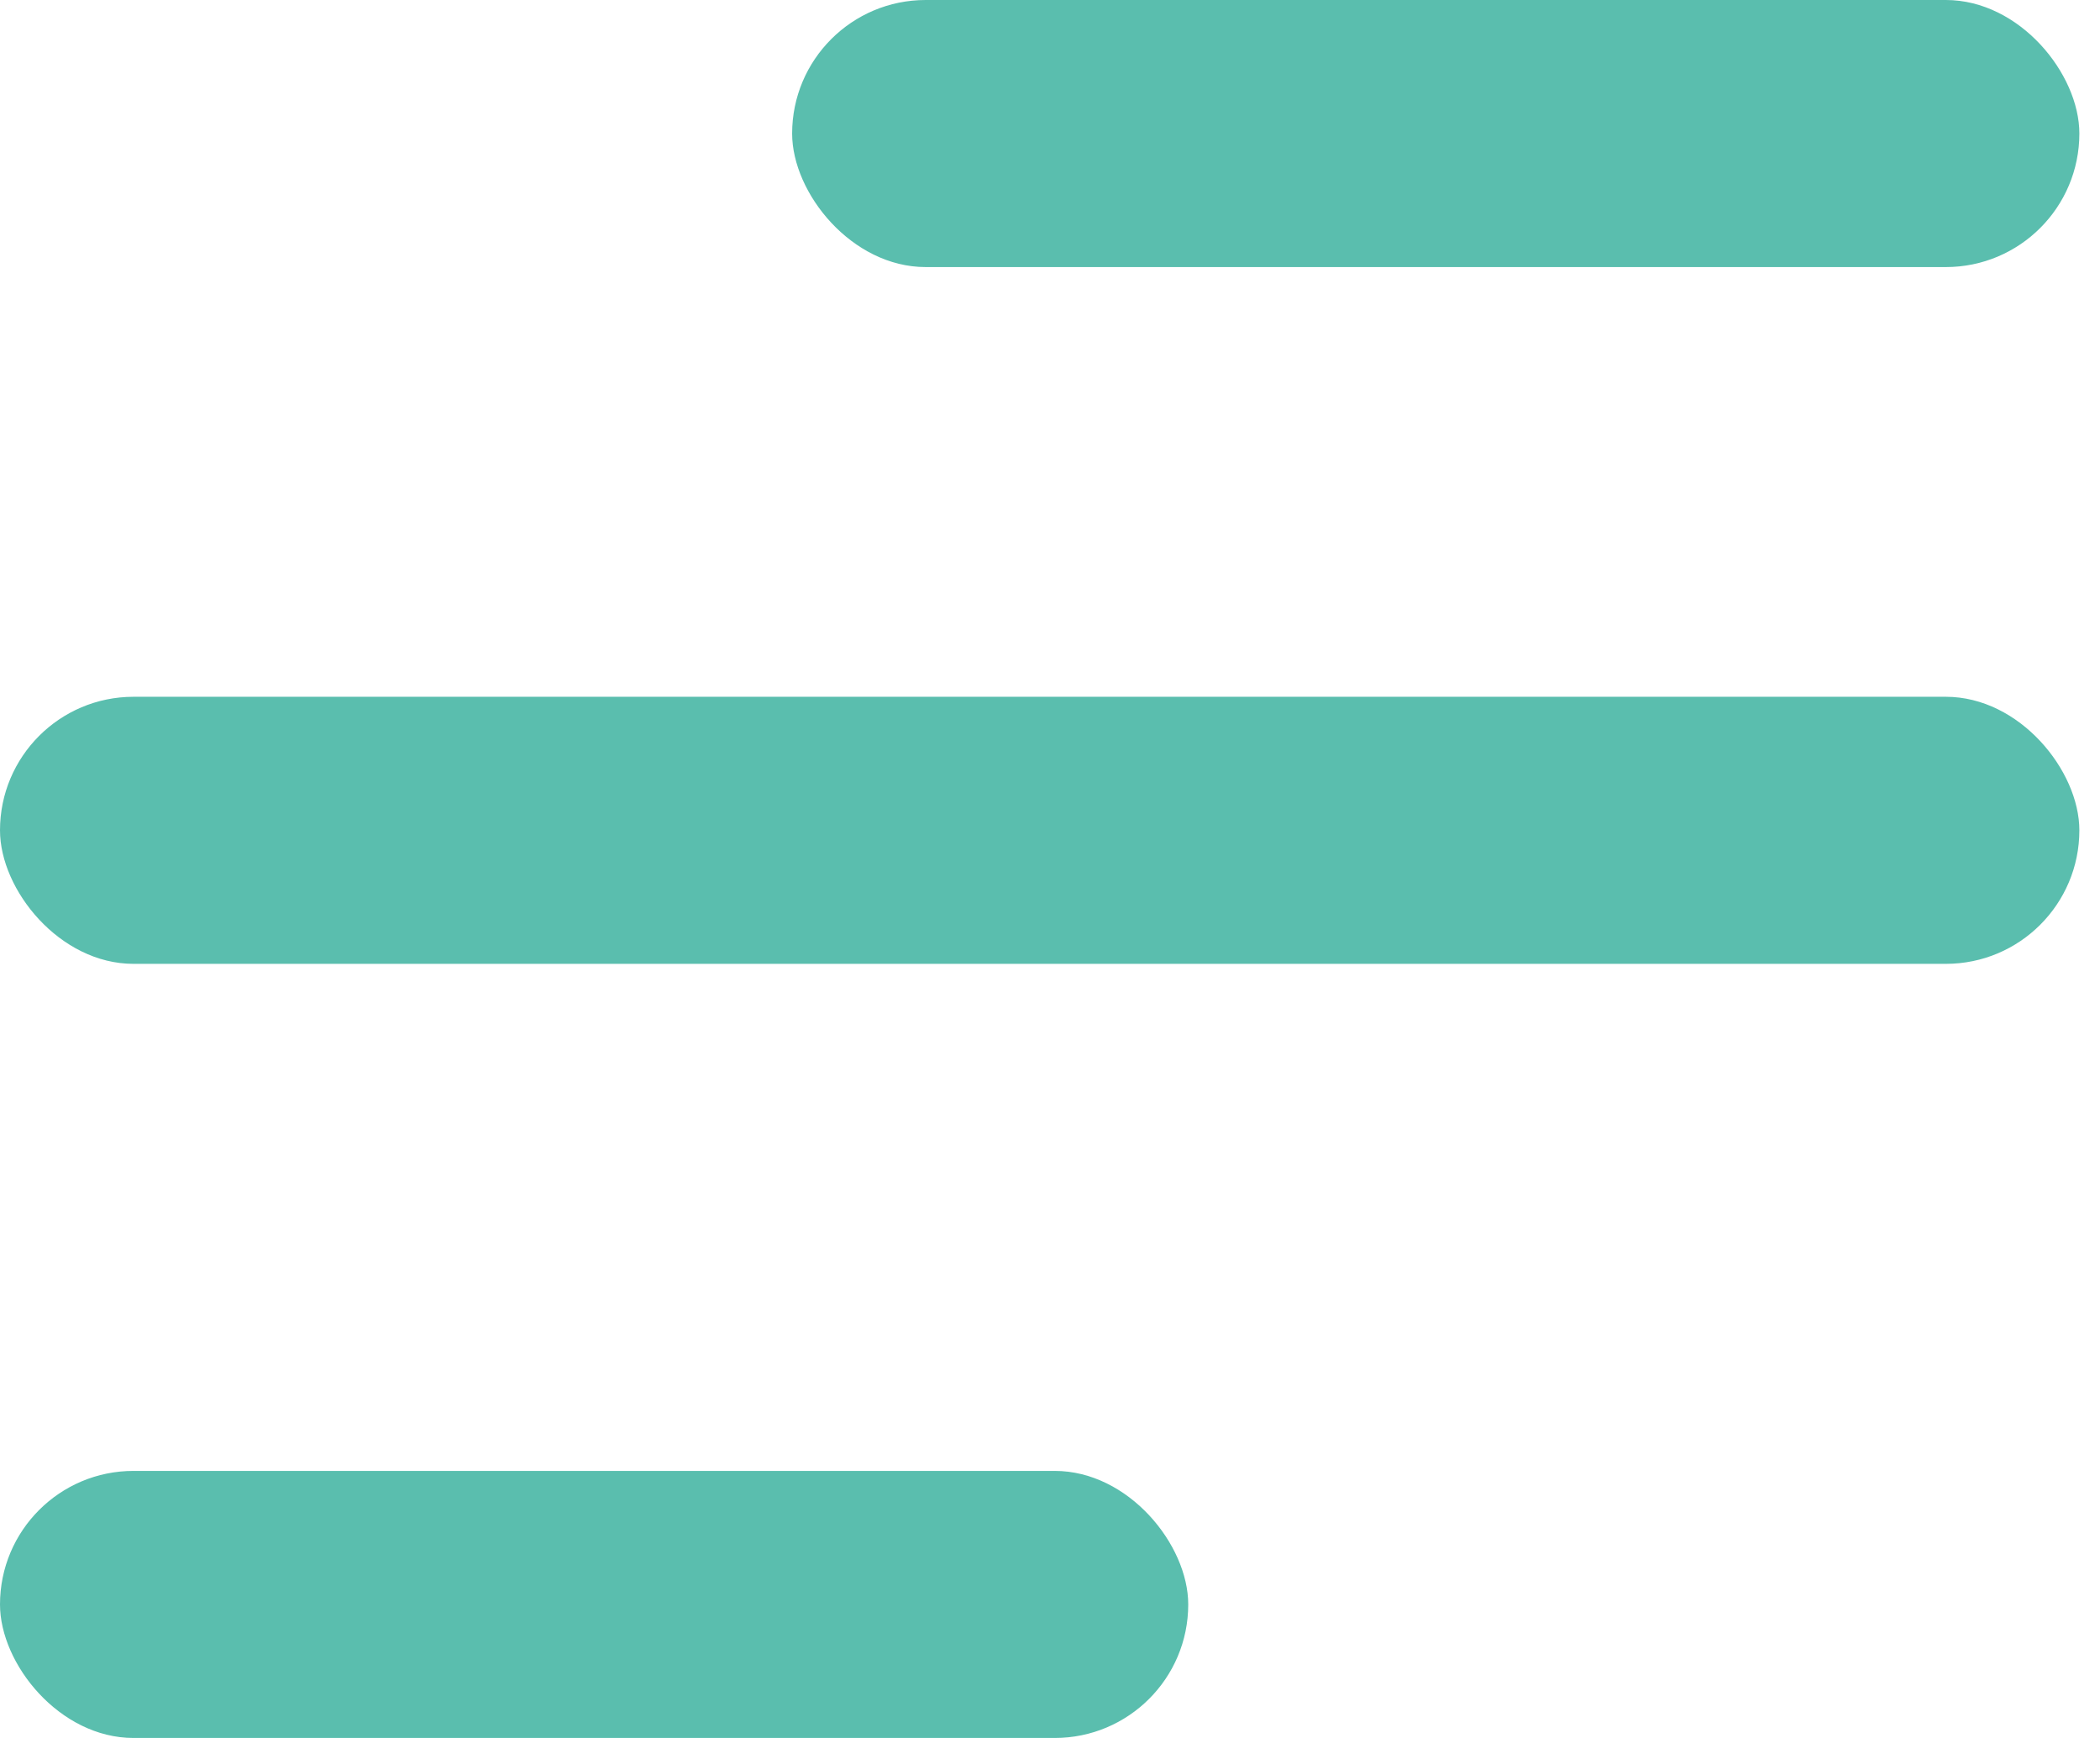
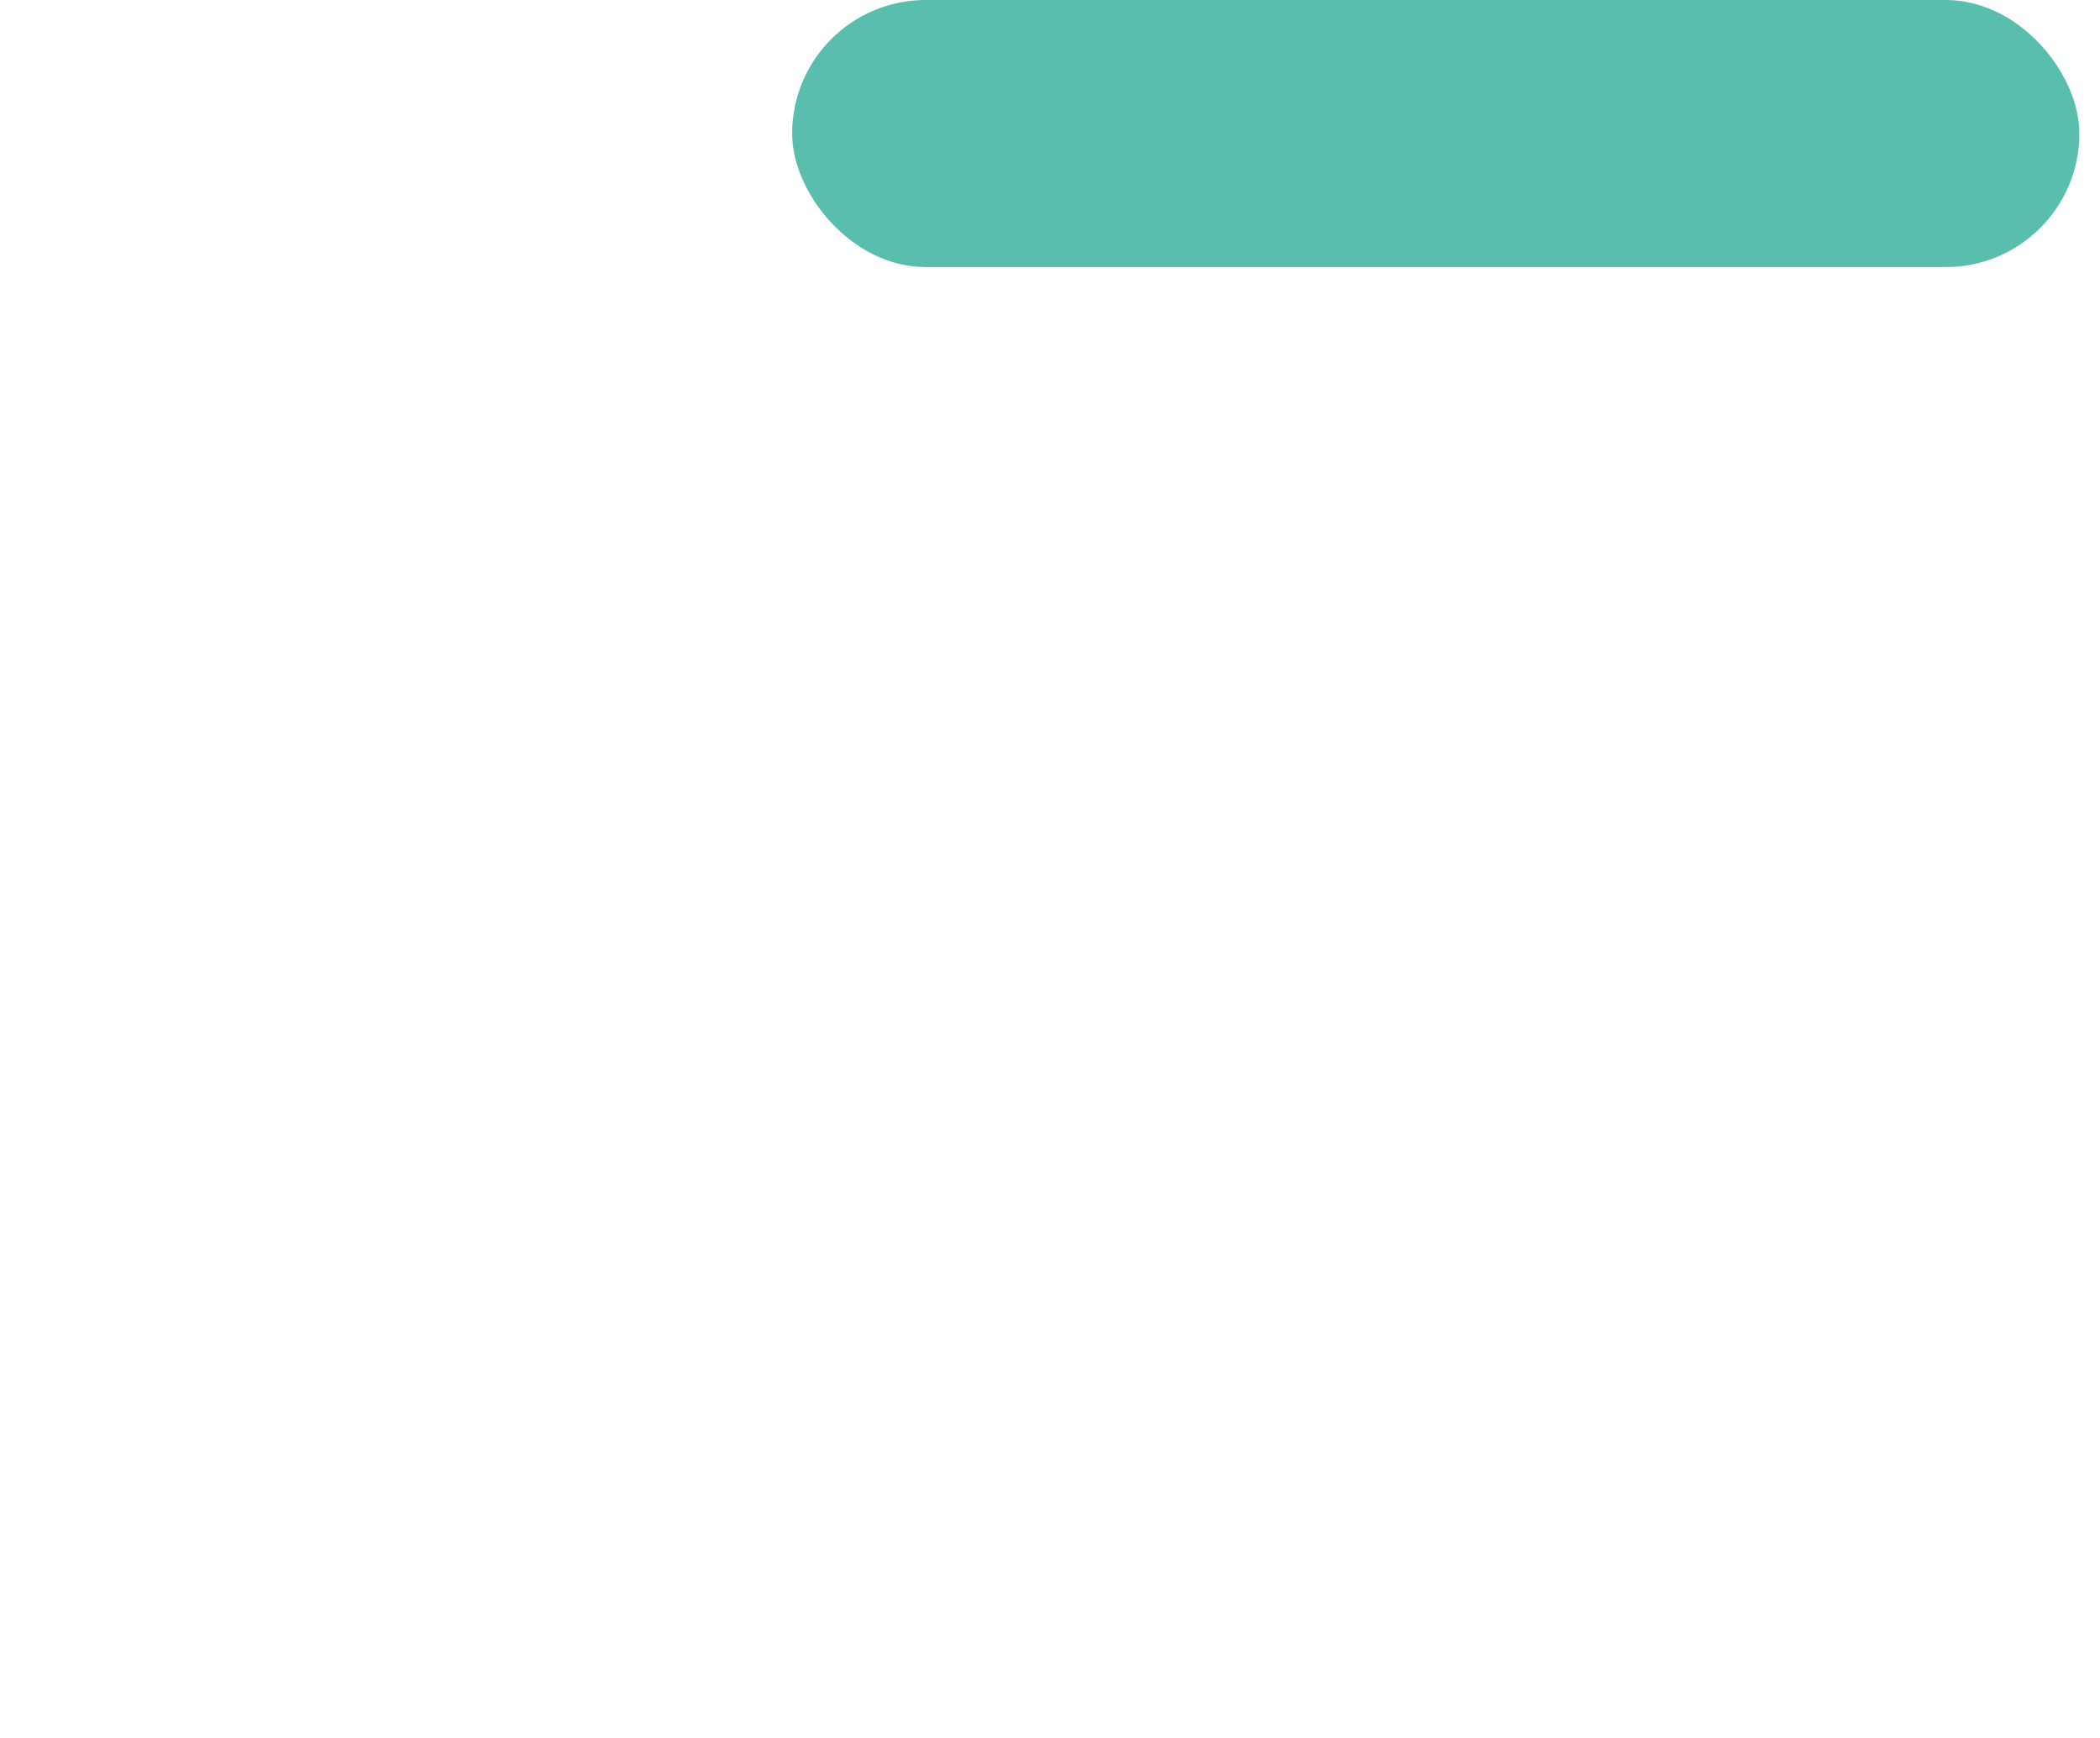
<svg xmlns="http://www.w3.org/2000/svg" width="29" height="24" viewBox="0 0 29 24" fill="none">
  <rect x="10.939" width="17.776" height="3.688" rx="1.844" fill="#5ABEAE" />
-   <rect y="9.622" width="28.715" height="3.688" rx="1.844" fill="#5ABEAE" />
-   <rect y="20.312" width="16.409" height="3.688" rx="1.844" fill="#5ABEAE" />
</svg>